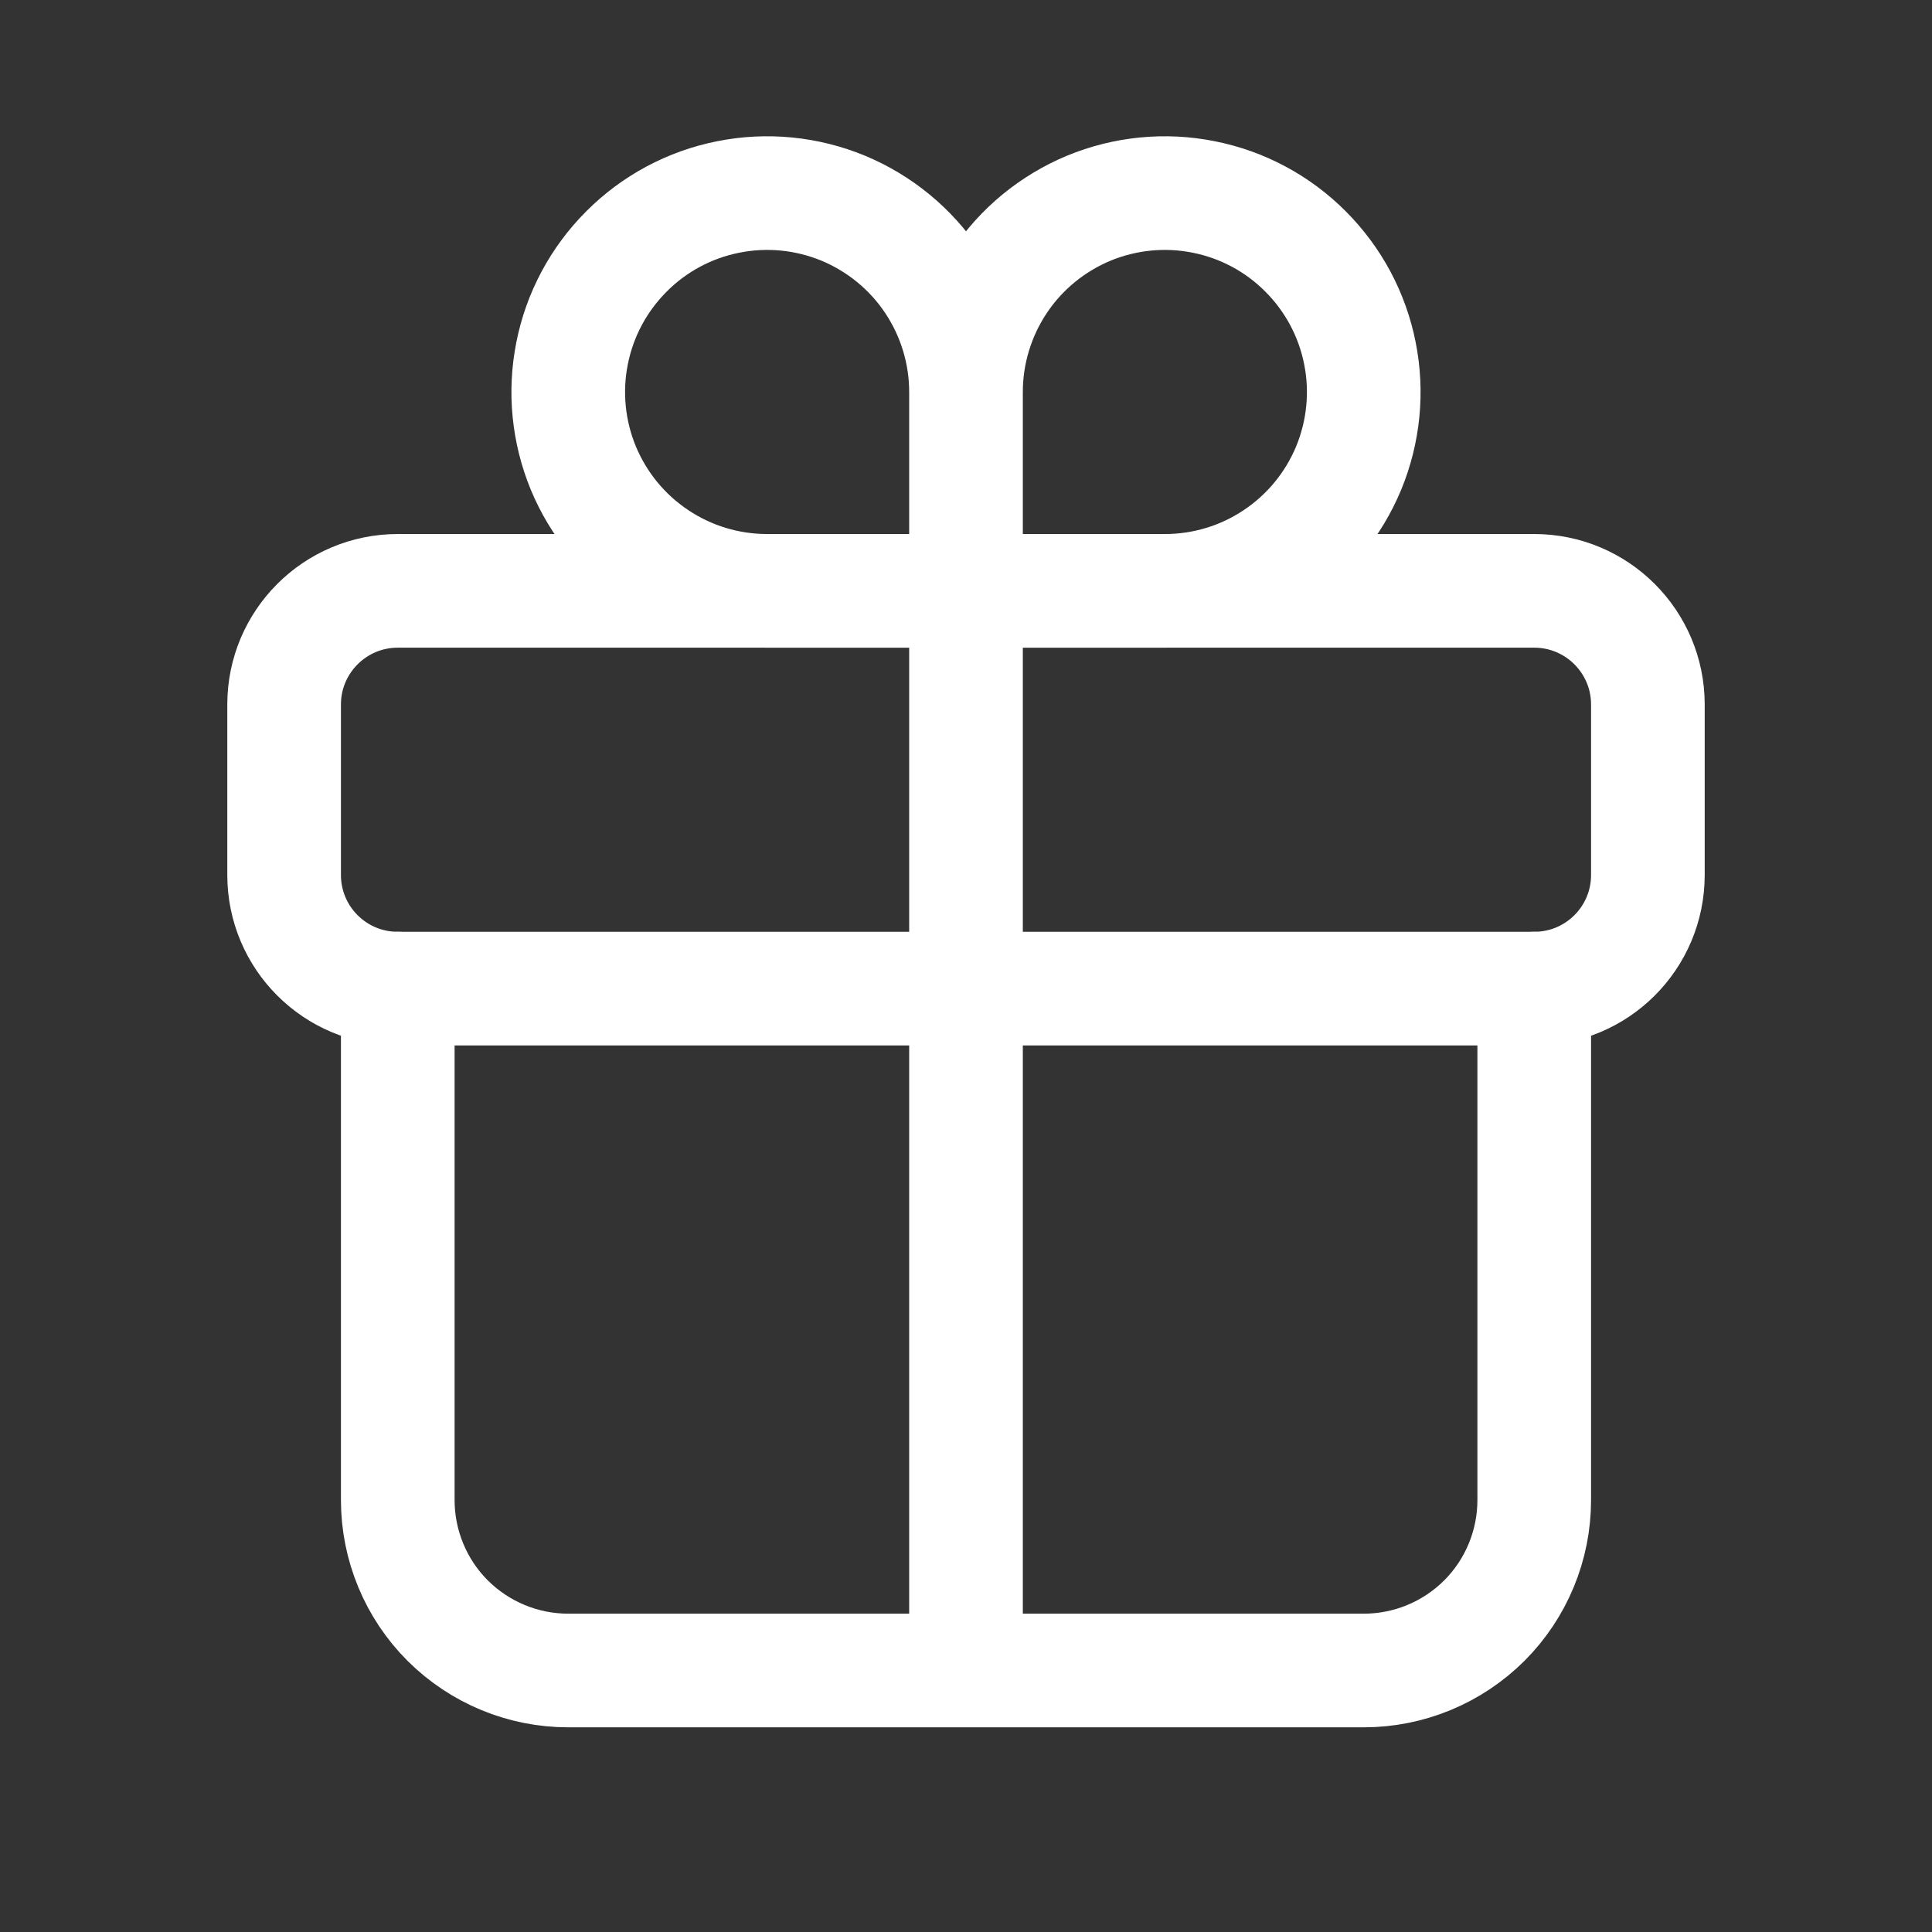
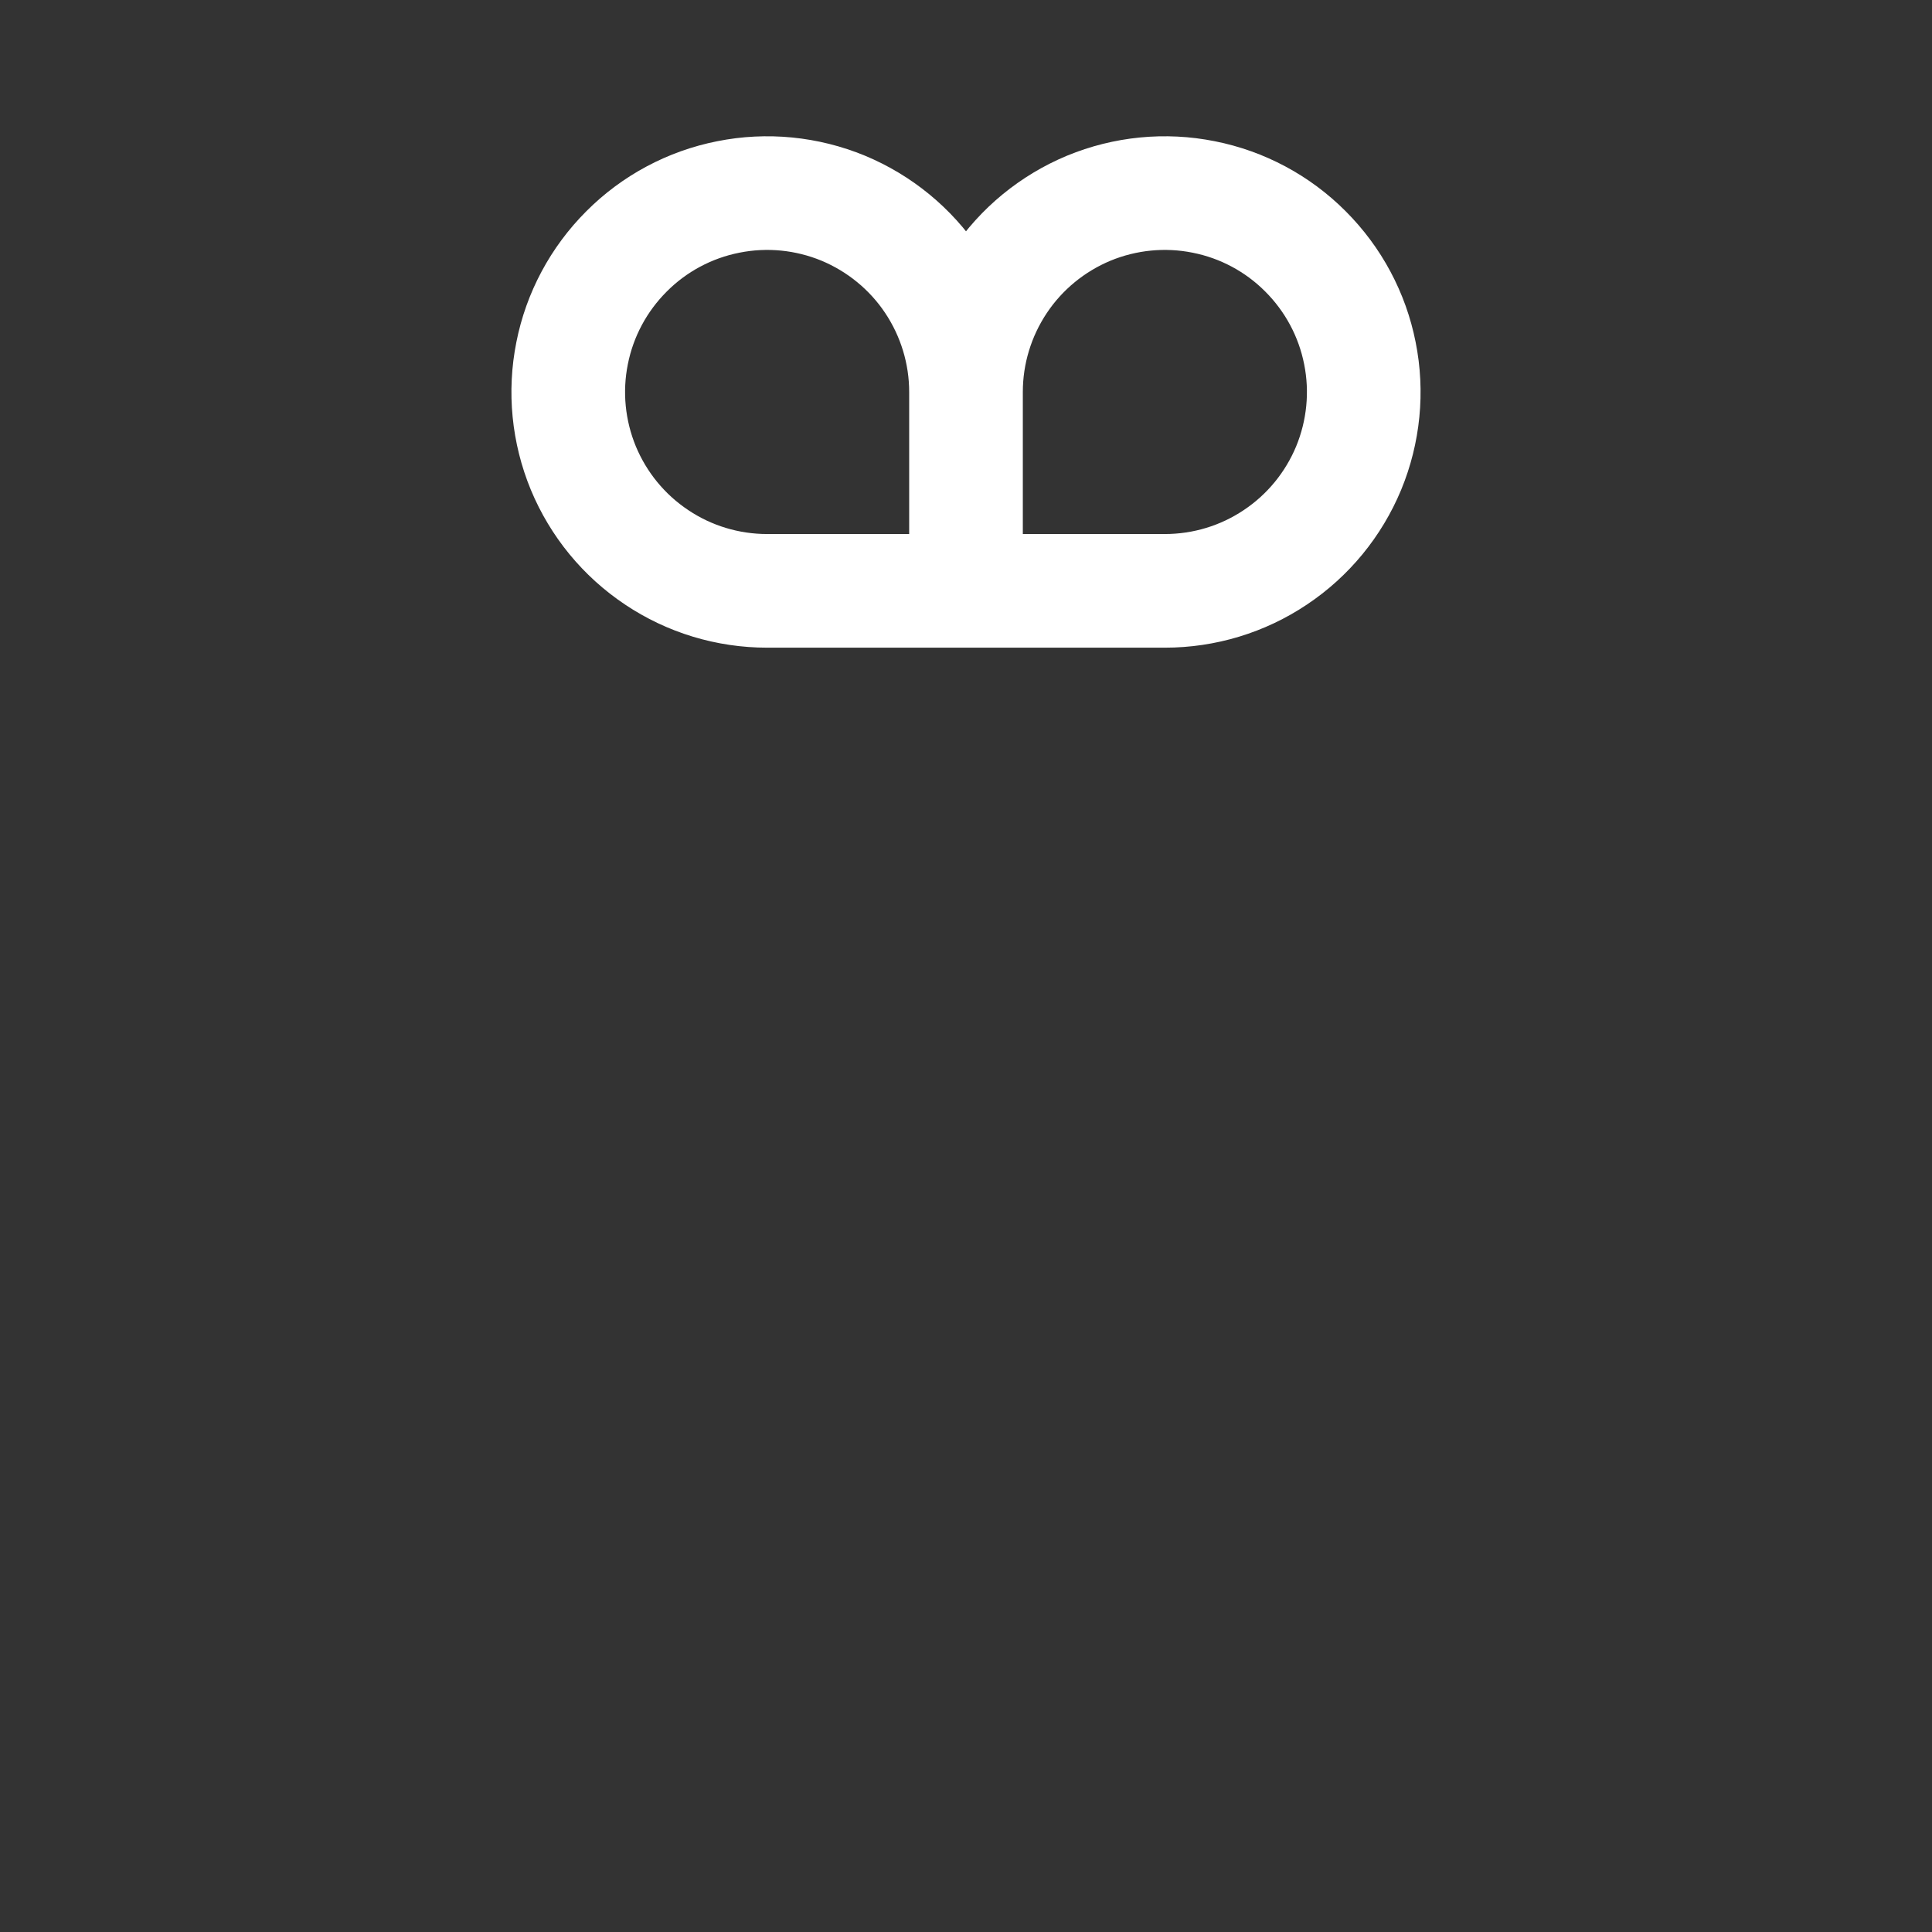
<svg xmlns="http://www.w3.org/2000/svg" width="17" height="17" viewBox="0 0 17 17" fill="none">
  <rect x="0" y="0" width="17" height="17" fill="#333333" stroke="none" />
  <path d="M8.5 3.449V5.199M8.5 3.449C8.5 3.103 8.603 2.765 8.795 2.477C8.987 2.189 9.261 1.965 9.58 1.832C9.9 1.7 10.252 1.665 10.591 1.733C10.931 1.8 11.243 1.967 11.487 2.212C11.732 2.457 11.899 2.768 11.966 3.108C12.034 3.447 11.999 3.799 11.867 4.119C11.734 4.439 11.51 4.712 11.222 4.904C10.934 5.097 10.596 5.199 10.25 5.199H8.5M8.5 3.449C8.5 3.103 8.397 2.765 8.205 2.477C8.013 2.189 7.739 1.965 7.42 1.832C7.1 1.7 6.748 1.665 6.409 1.733C6.069 1.8 5.757 1.967 5.513 2.212C5.268 2.457 5.101 2.768 5.034 3.108C4.966 3.447 5.001 3.799 5.133 4.119C5.266 4.439 5.49 4.712 5.778 4.904C6.066 5.097 6.404 5.199 6.75 5.199H8.5" stroke="white" stroke-miterlimit="10" stroke-linecap="round" />
-   <path d="M13.5 5.199H3.5C2.948 5.199 2.5 5.647 2.5 6.199V7.699C2.5 8.252 2.948 8.699 3.5 8.699H13.5C14.052 8.699 14.5 8.252 14.5 7.699V6.199C14.5 5.647 14.052 5.199 13.5 5.199Z" stroke="white" stroke-linecap="round" stroke-linejoin="round" />
-   <path d="M13.5 8.699V13.199C13.5 13.597 13.342 13.979 13.061 14.26C12.779 14.541 12.398 14.699 12 14.699H5C4.602 14.699 4.221 14.541 3.939 14.26C3.658 13.979 3.5 13.597 3.5 13.199V8.699M8.5 5.199V14.699" stroke="white" stroke-linecap="round" stroke-linejoin="round" />
</svg>